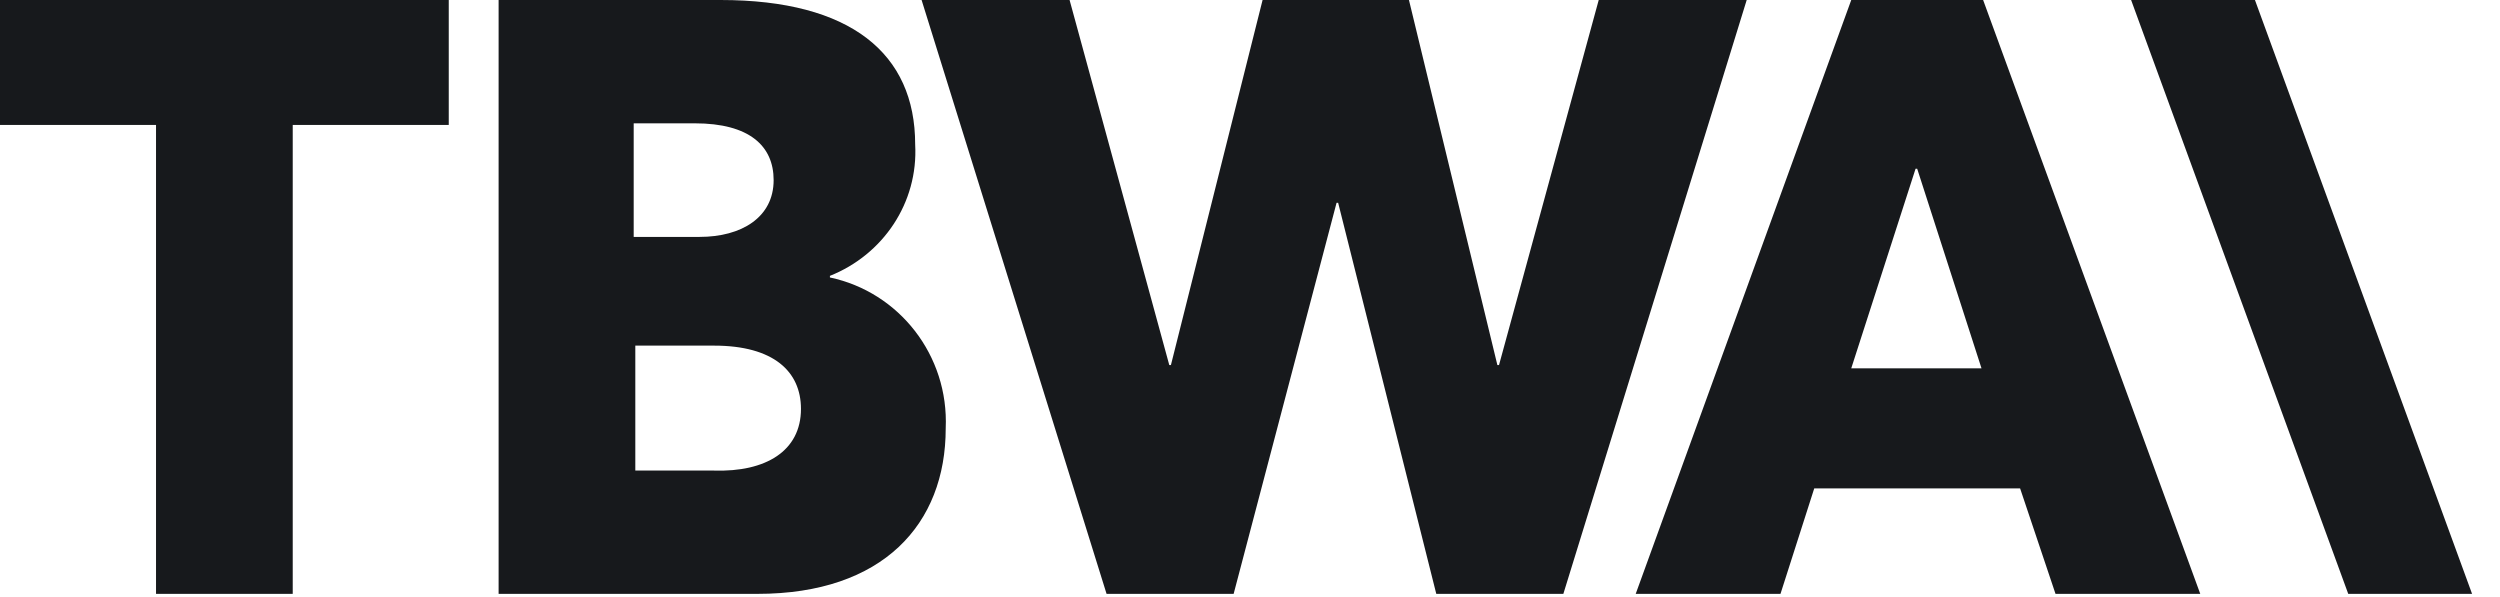
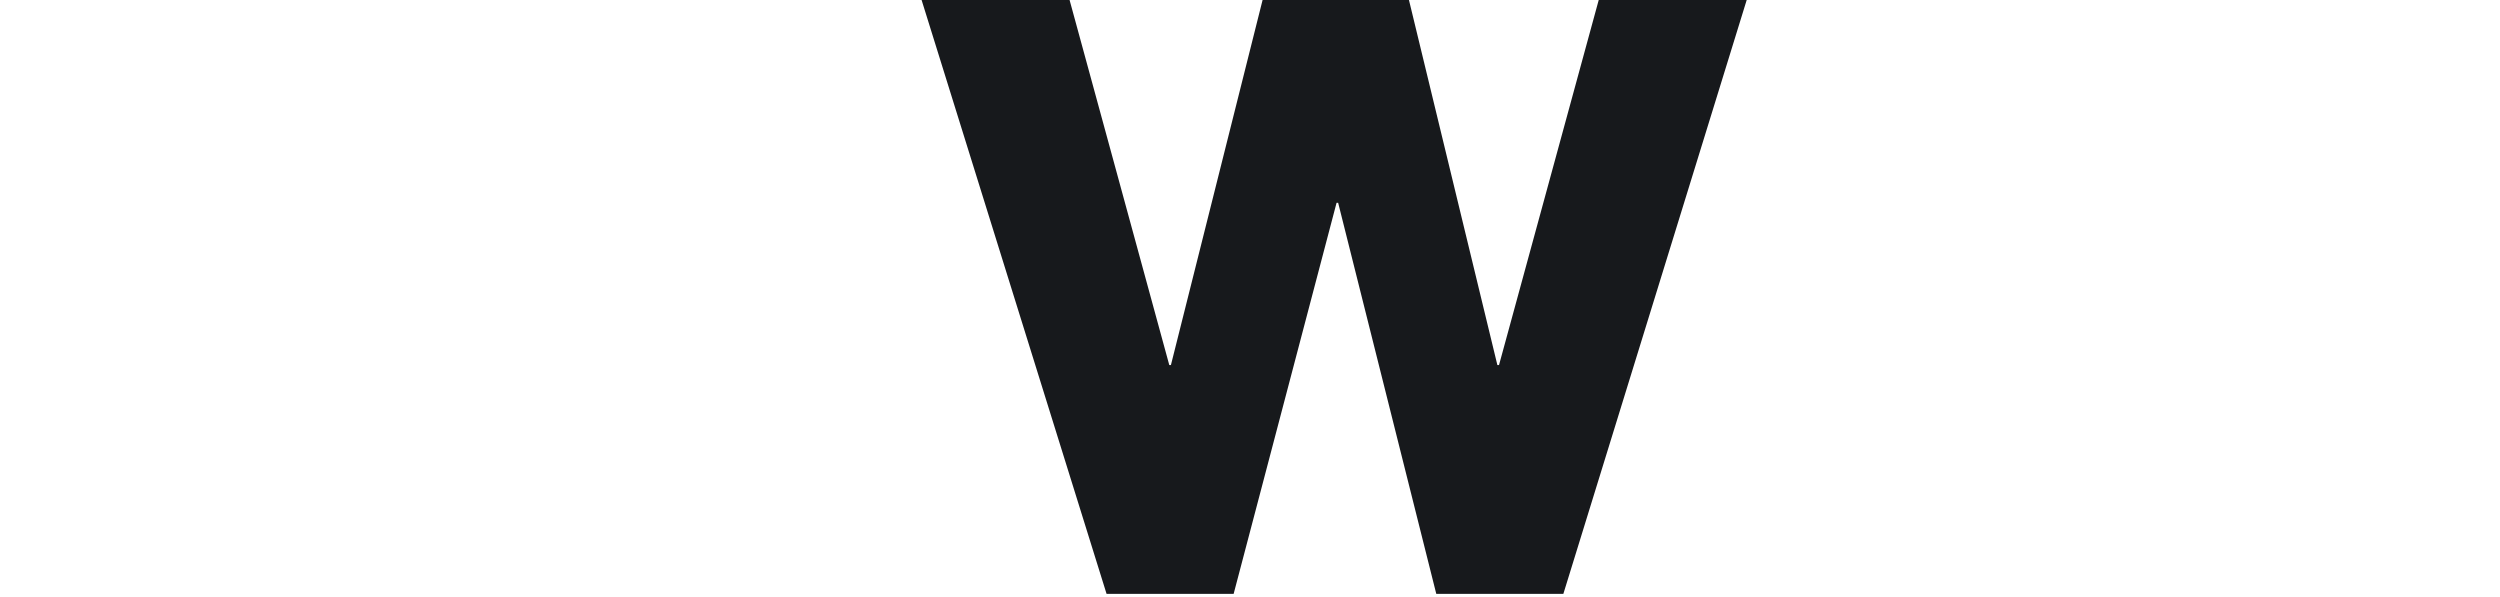
<svg xmlns="http://www.w3.org/2000/svg" width="88" height="21" viewBox="0 0 88 21">
  <g fill="#17191C">
-     <polygon points="0 0 0 4.398 5.492 4.398 5.492 20.904 10.304 20.904 10.304 4.398 15.796 4.398 15.796 0" />
    <polygon points="56.275 0 52.765 12.851 52.708 12.851 49.595 0 44.443 0 41.216 12.851 41.159 12.851 37.649 0 32.44 0 38.951 20.904 43.424 20.904 47.047 7.139 47.103 7.139 50.557 20.904 55.03 20.904 61.484 0" />
-     <path d="M67.428,5.94 L67.485,5.94 L69.749,12.965 L65.164,12.965 L67.428,5.94 Z M65.164,0 L57.577,20.904 L62.673,20.904 L63.861,17.192 L71.108,17.192 L72.354,20.904 L77.449,20.904 L69.806,0 L65.164,0 Z" />
-     <polygon points="75.015 0 82.658 20.904 87.017 20.904 79.374 0" />
-     <path d="M28.194,14.393 C28.194,13.079 27.232,12.166 25.137,12.166 L22.363,12.166 L22.363,16.564 L25.137,16.564 C26.949,16.621 28.194,15.878 28.194,14.393 M22.306,8.339 L24.627,8.339 C26.099,8.339 27.232,7.653 27.232,6.34 C27.232,5.14 26.382,4.341 24.458,4.341 L22.306,4.341 L22.306,8.339 Z M33.289,15.079 C33.289,18.448 31.081,20.904 26.666,20.904 L17.551,20.904 L17.551,0 L25.363,0 C29.949,0 32.214,1.885 32.214,5.083 C32.327,7.139 31.081,8.967 29.213,9.71 L29.213,9.767 C31.648,10.281 33.403,12.508 33.289,15.079" />
  </g>
</svg>